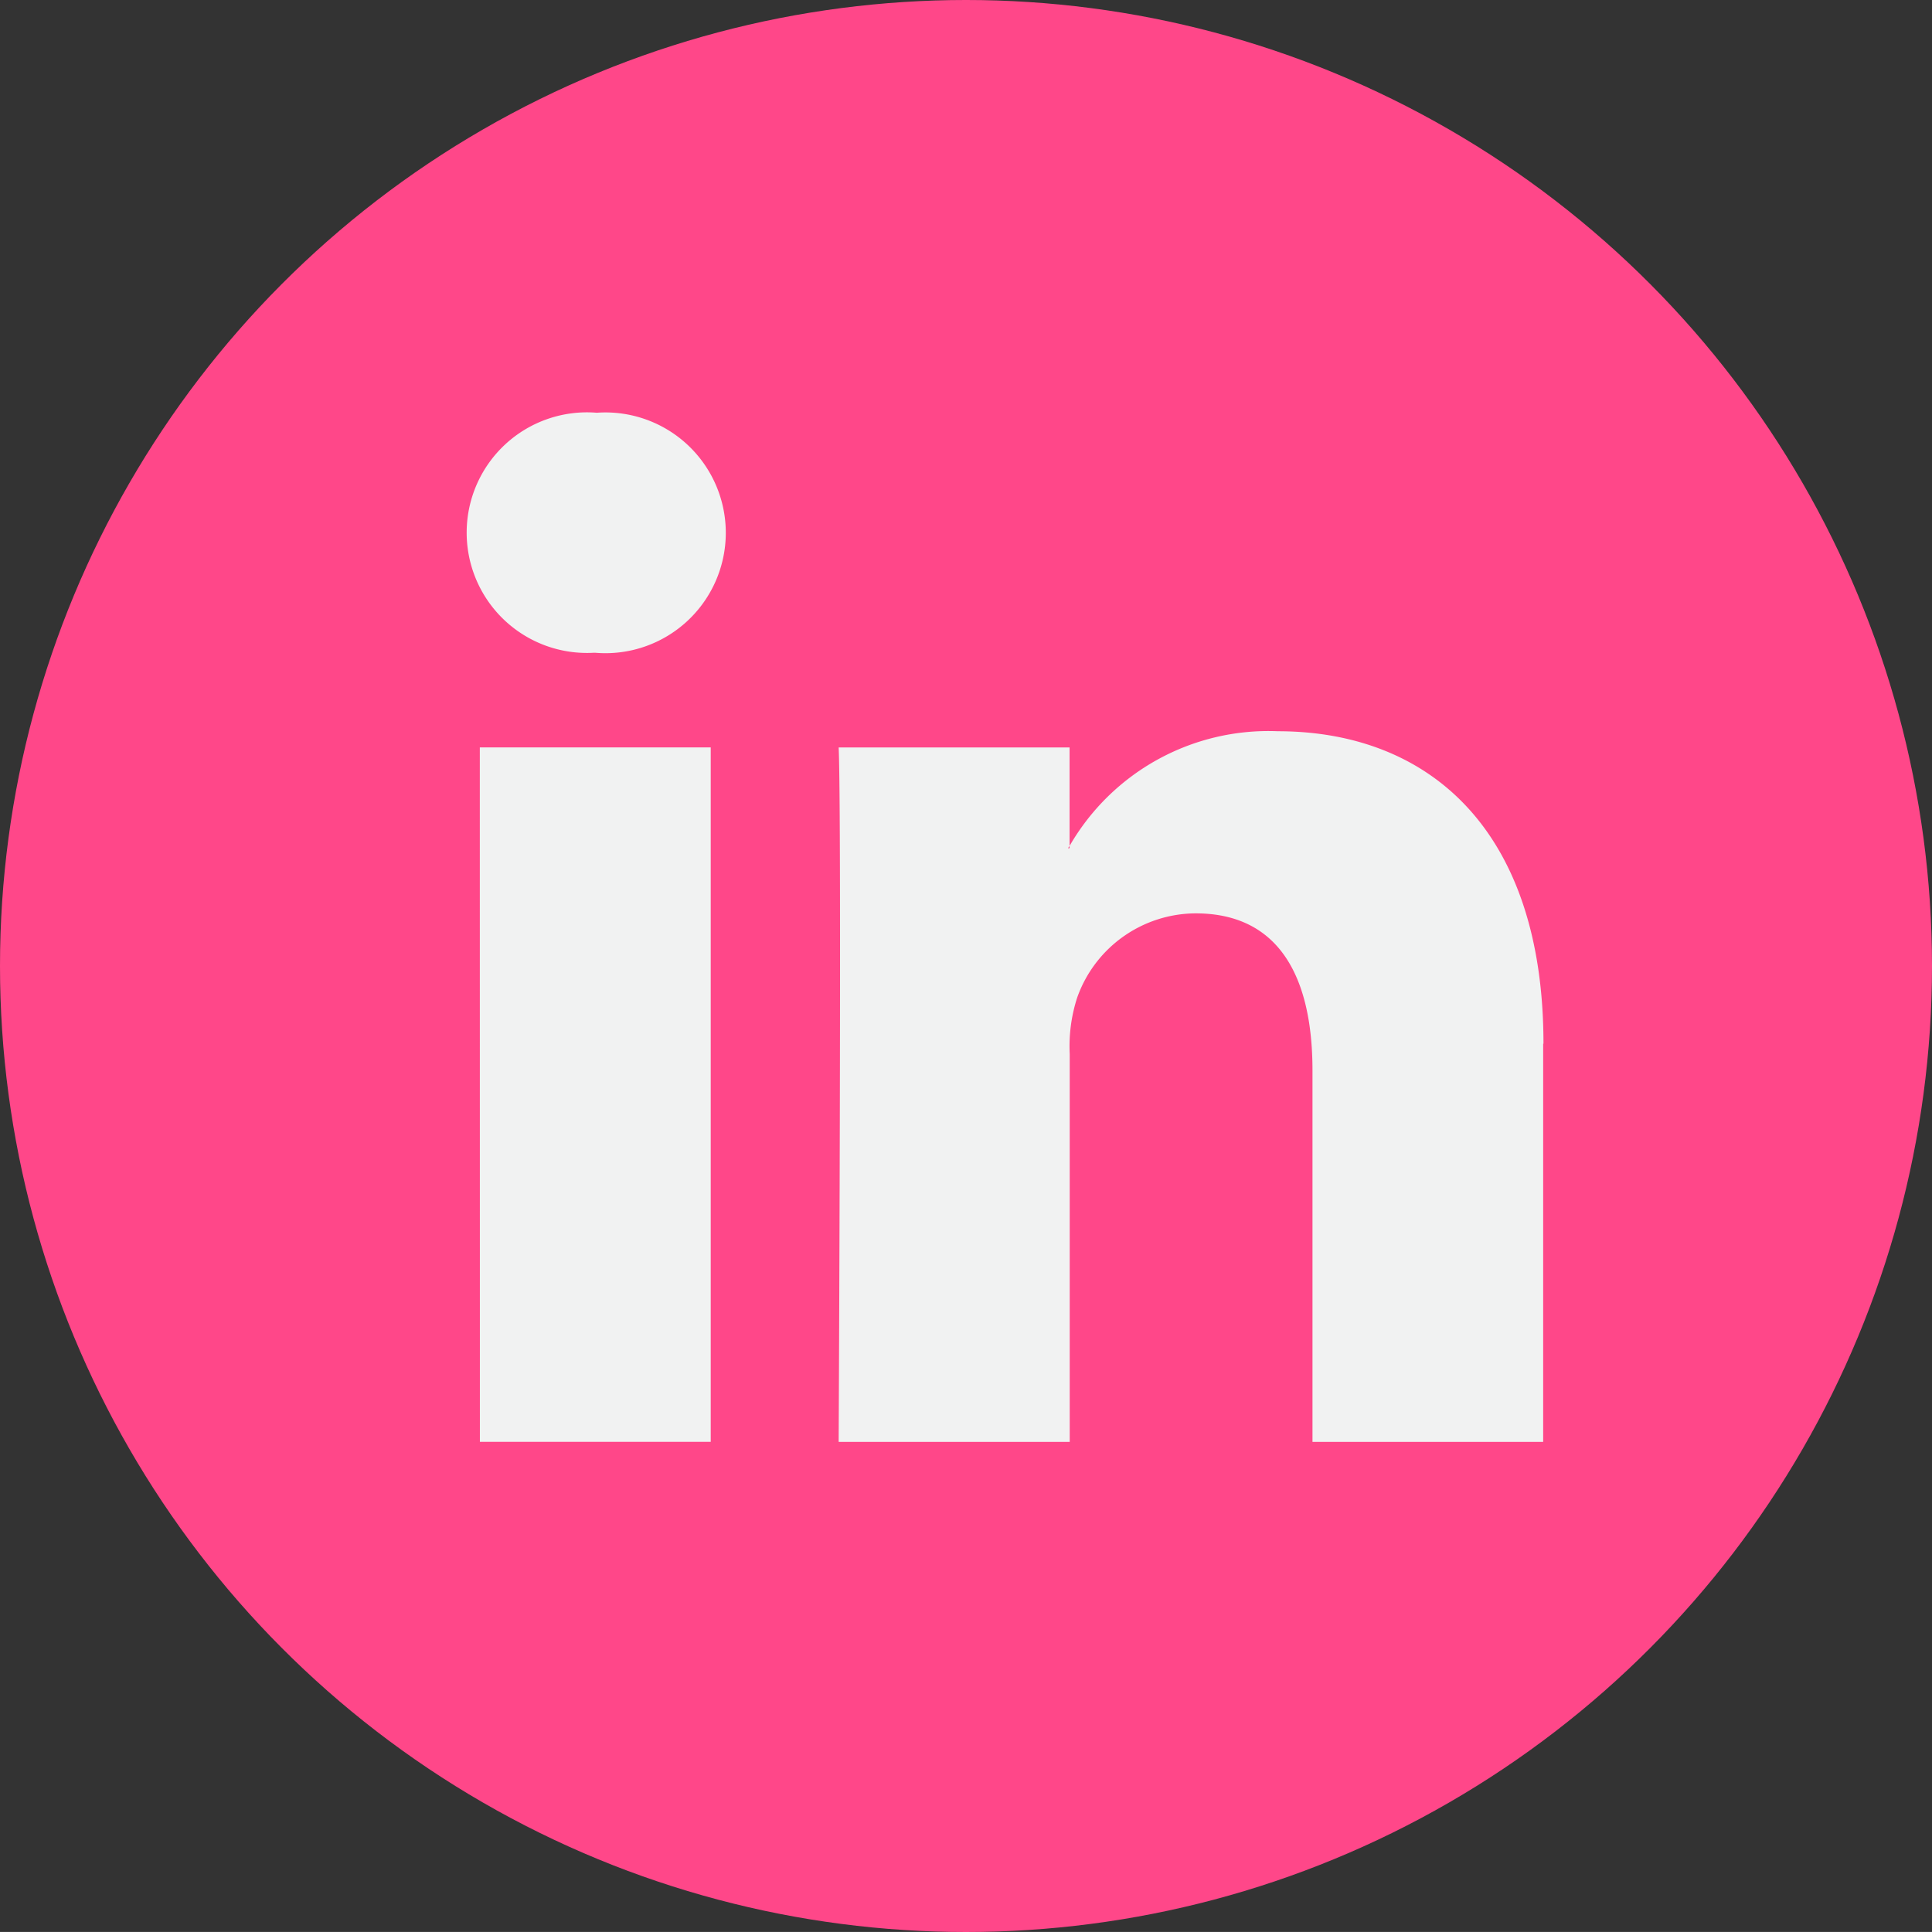
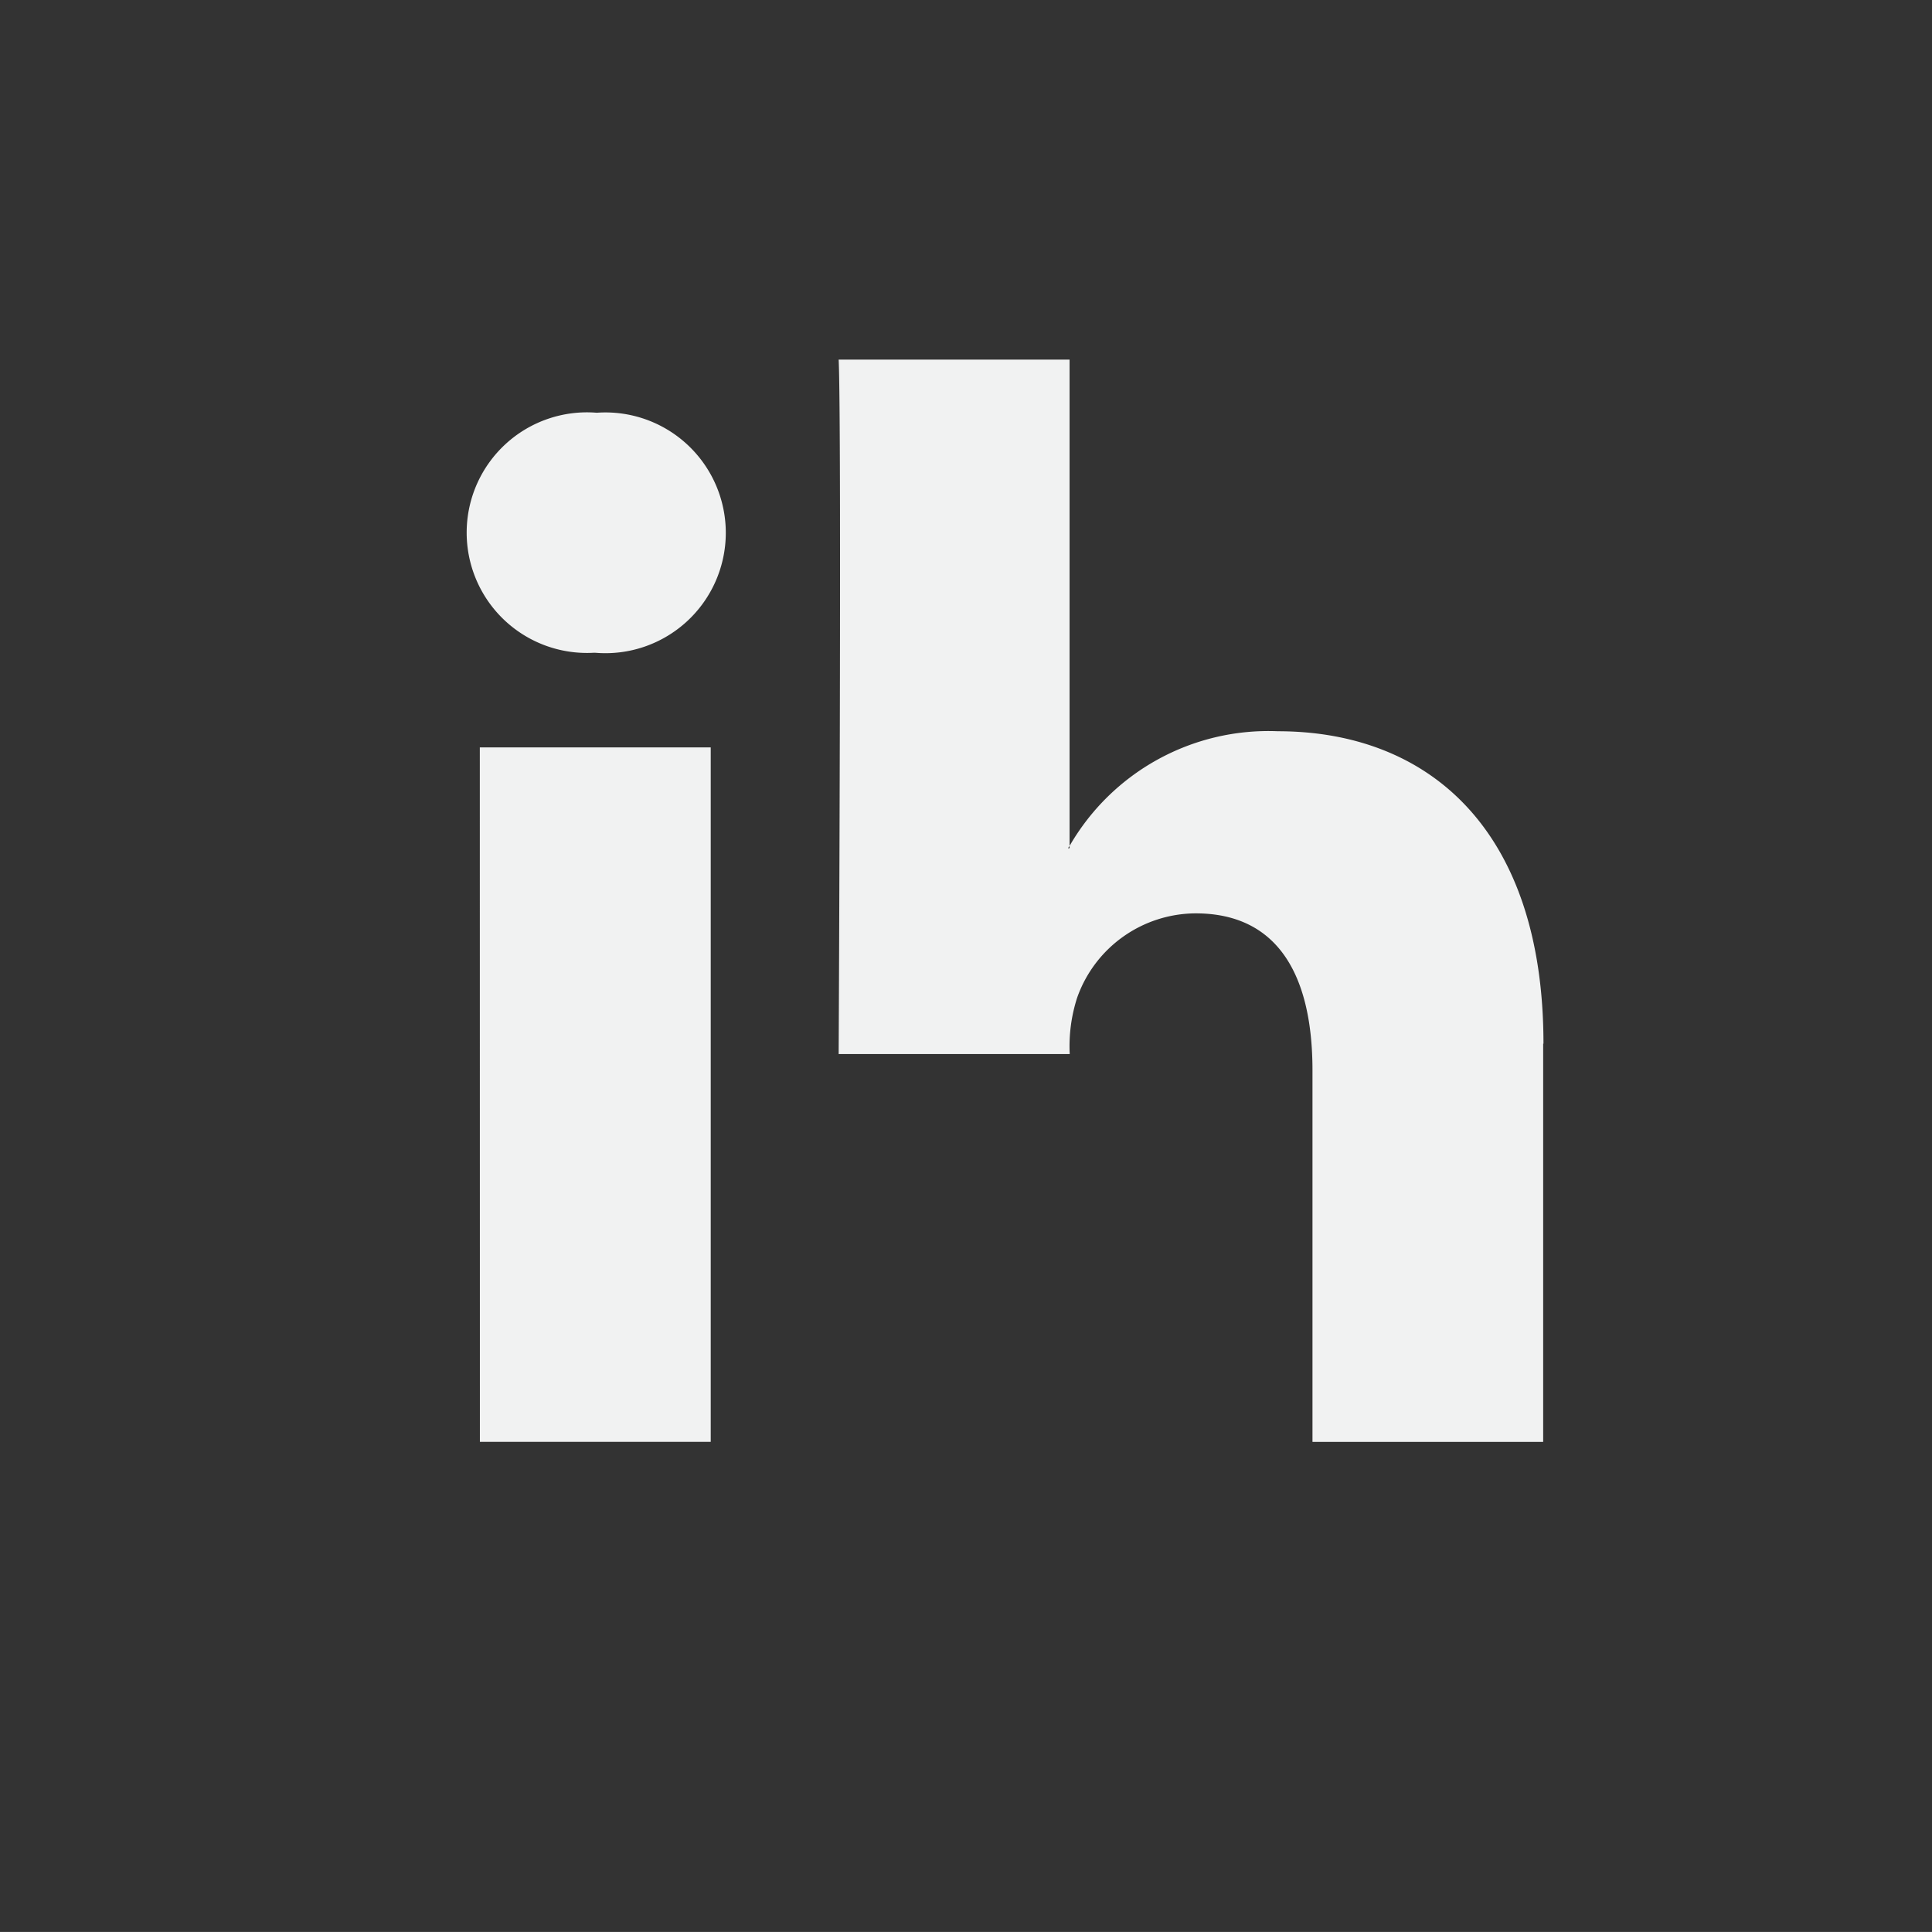
<svg xmlns="http://www.w3.org/2000/svg" viewBox="-14047.224 -4703.232 26.096 26.095">
  <rect x="-14047.224" y="-4703.232" width="26.096" height="26.095" fill="#333333" stroke="none" />
  <defs>
    <style>
      .cls-1 {
        fill: #ff4789;
      }

      .cls-2 {
        fill: #f1f2f2;
      }
    </style>
  </defs>
  <g id="linkedin" transform="translate(-14047.224 -4703.232)">
-     <ellipse id="Ellipse_41" data-name="Ellipse 41" class="cls-1" cx="13.048" cy="13.048" rx="13.048" ry="13.048" transform="translate(0 0)" />
    <g id="Group_7061" data-name="Group 7061" transform="translate(6.296 5.575)">
-       <path id="Path_269" data-name="Path 269" class="cls-2" d="M41.616,32.491v5.379H38.5V32.852c0-1.26-.45-2.121-1.579-2.121a1.706,1.706,0,0,0-1.6,1.14,2.134,2.134,0,0,0-.1.76v5.239H32.1s.042-8.5,0-9.38h3.119V29.82c-.006.01-.015.021-.021.031h.021V29.82a3.1,3.1,0,0,1,2.811-1.549c2.052,0,3.59,1.341,3.59,4.221ZM28.833,23.969a1.625,1.625,0,1,0-.041,3.242h.02a1.626,1.626,0,1,0,.021-3.242Zm-1.579,13.9h3.118v-9.38H27.253Z" transform="translate(-27.068 -23.969)" />
+       <path id="Path_269" data-name="Path 269" class="cls-2" d="M41.616,32.491v5.379H38.5V32.852c0-1.26-.45-2.121-1.579-2.121a1.706,1.706,0,0,0-1.6,1.14,2.134,2.134,0,0,0-.1.76H32.1s.042-8.5,0-9.38h3.119V29.82c-.006.01-.015.021-.021.031h.021V29.82a3.1,3.1,0,0,1,2.811-1.549c2.052,0,3.59,1.341,3.59,4.221ZM28.833,23.969a1.625,1.625,0,1,0-.041,3.242h.02a1.626,1.626,0,1,0,.021-3.242Zm-1.579,13.9h3.118v-9.38H27.253Z" transform="translate(-27.068 -23.969)" />
    </g>
  </g>
</svg>